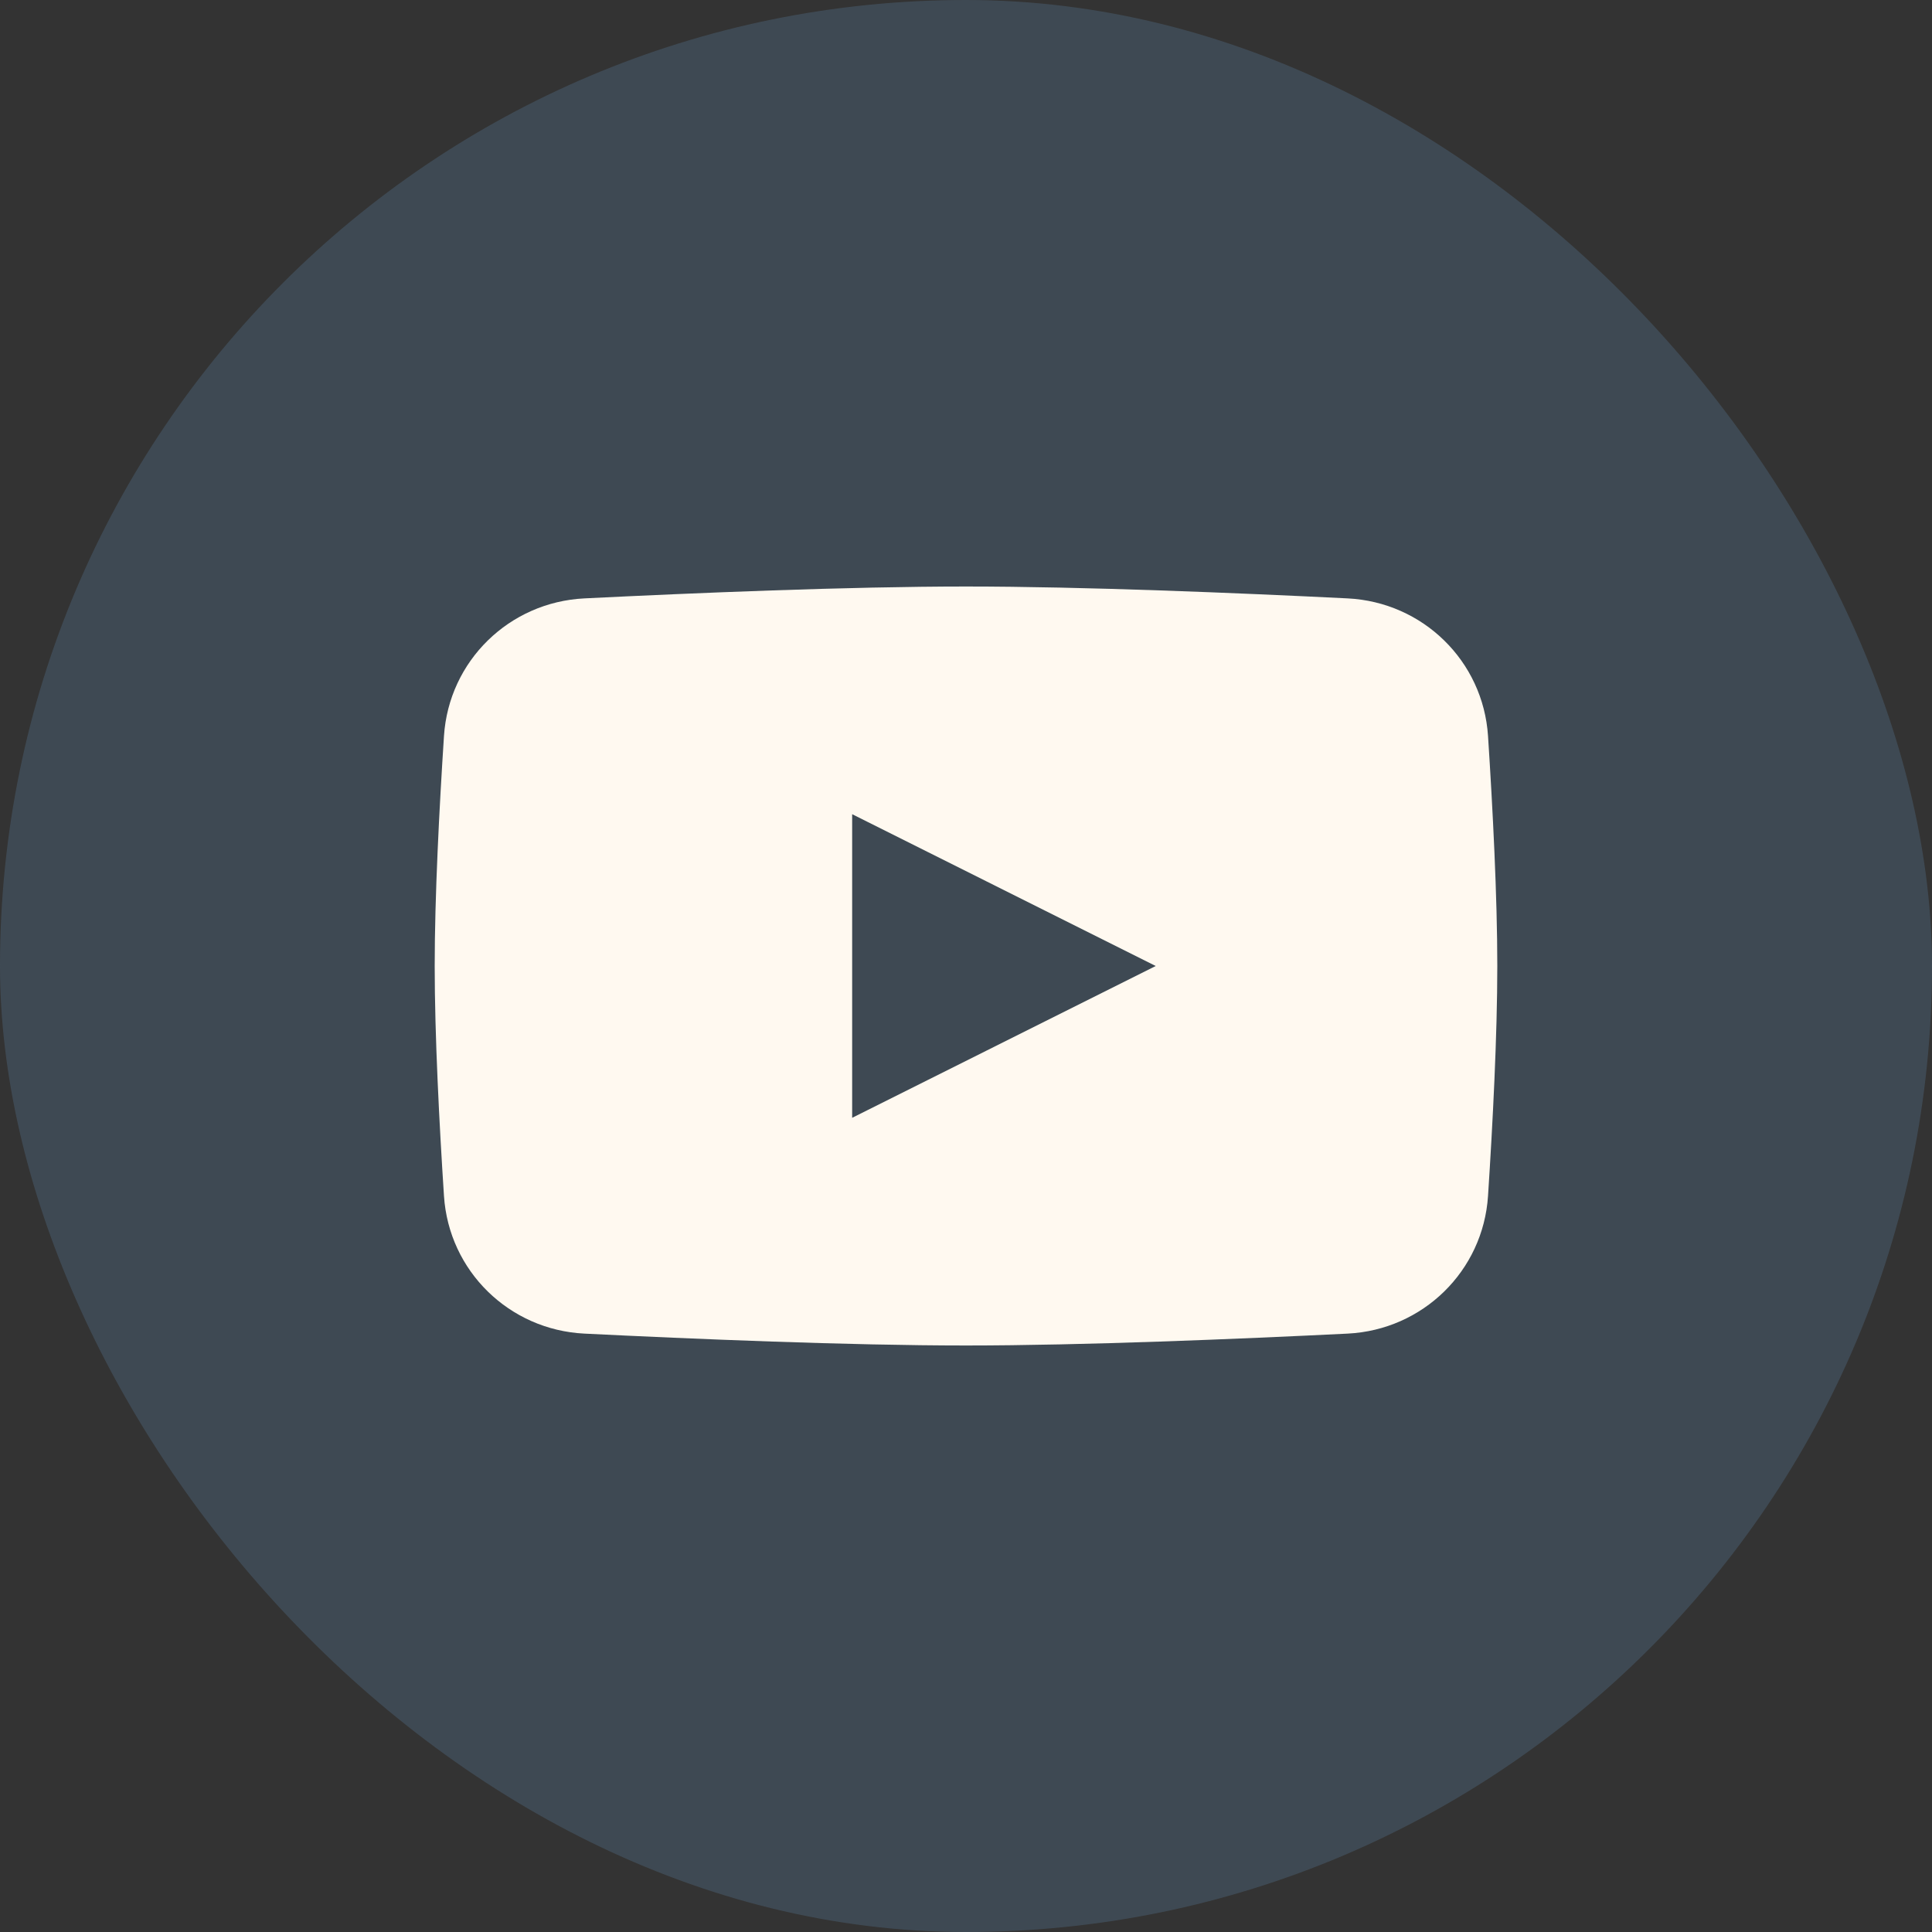
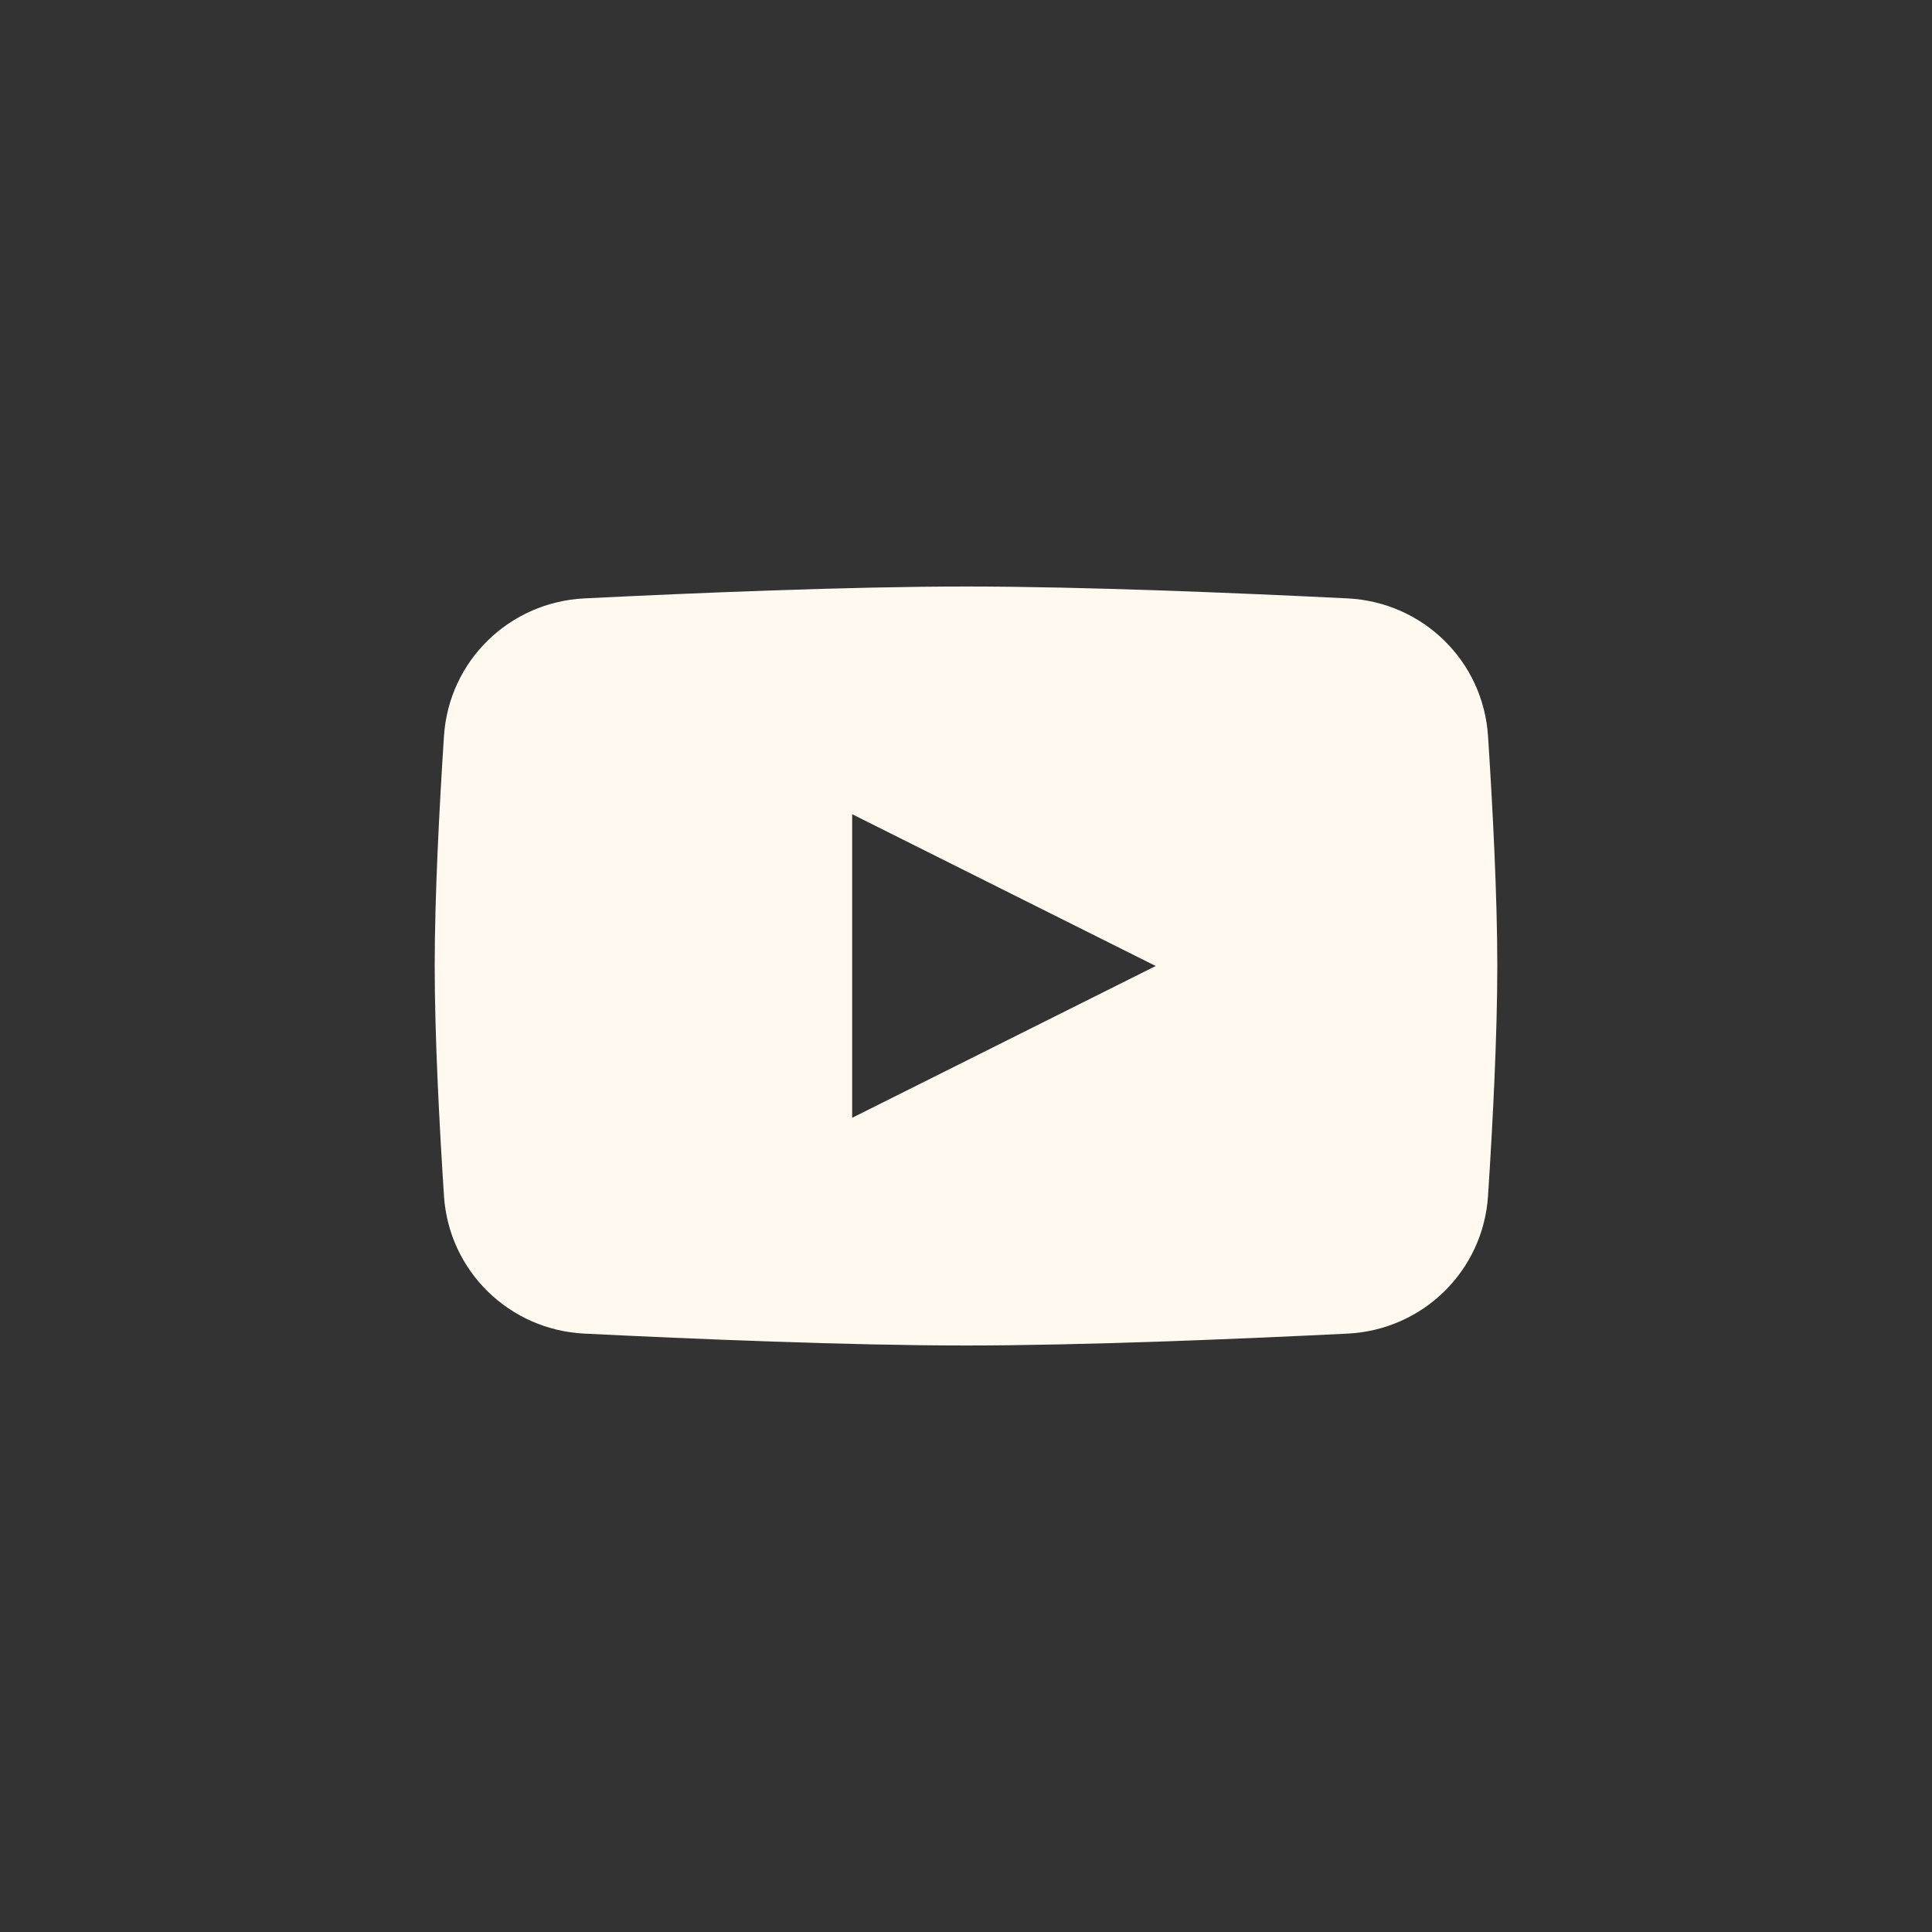
<svg xmlns="http://www.w3.org/2000/svg" width="40" height="40" viewBox="0 0 40 40" fill="none">
  <rect x="0" y="0" width="40" height="40" fill="#333333" stroke="none" />
-   <rect width="40" height="40" rx="20" fill="#4B6074" fill-opacity="0.5" />
  <path fill-rule="evenodd" clip-rule="evenodd" d="M12.099 12.389C10.543 12.466 9.293 13.684 9.192 15.239C9.095 16.729 9 18.562 9 20C9 21.438 9.095 23.271 9.192 24.76C9.293 26.315 10.543 27.534 12.099 27.611C14.353 27.722 17.573 27.857 20 27.857C22.427 27.857 25.647 27.722 27.901 27.611C29.457 27.534 30.707 26.315 30.808 24.76C30.905 23.271 31 21.438 31 20C31 18.562 30.905 16.729 30.808 15.239C30.707 13.684 29.457 12.466 27.901 12.389C25.647 12.277 22.427 12.143 20 12.143C17.573 12.143 14.353 12.277 12.099 12.389ZM23.928 20L17.643 23.143V16.857L23.928 20Z" fill="#FFF9F0" />
</svg>